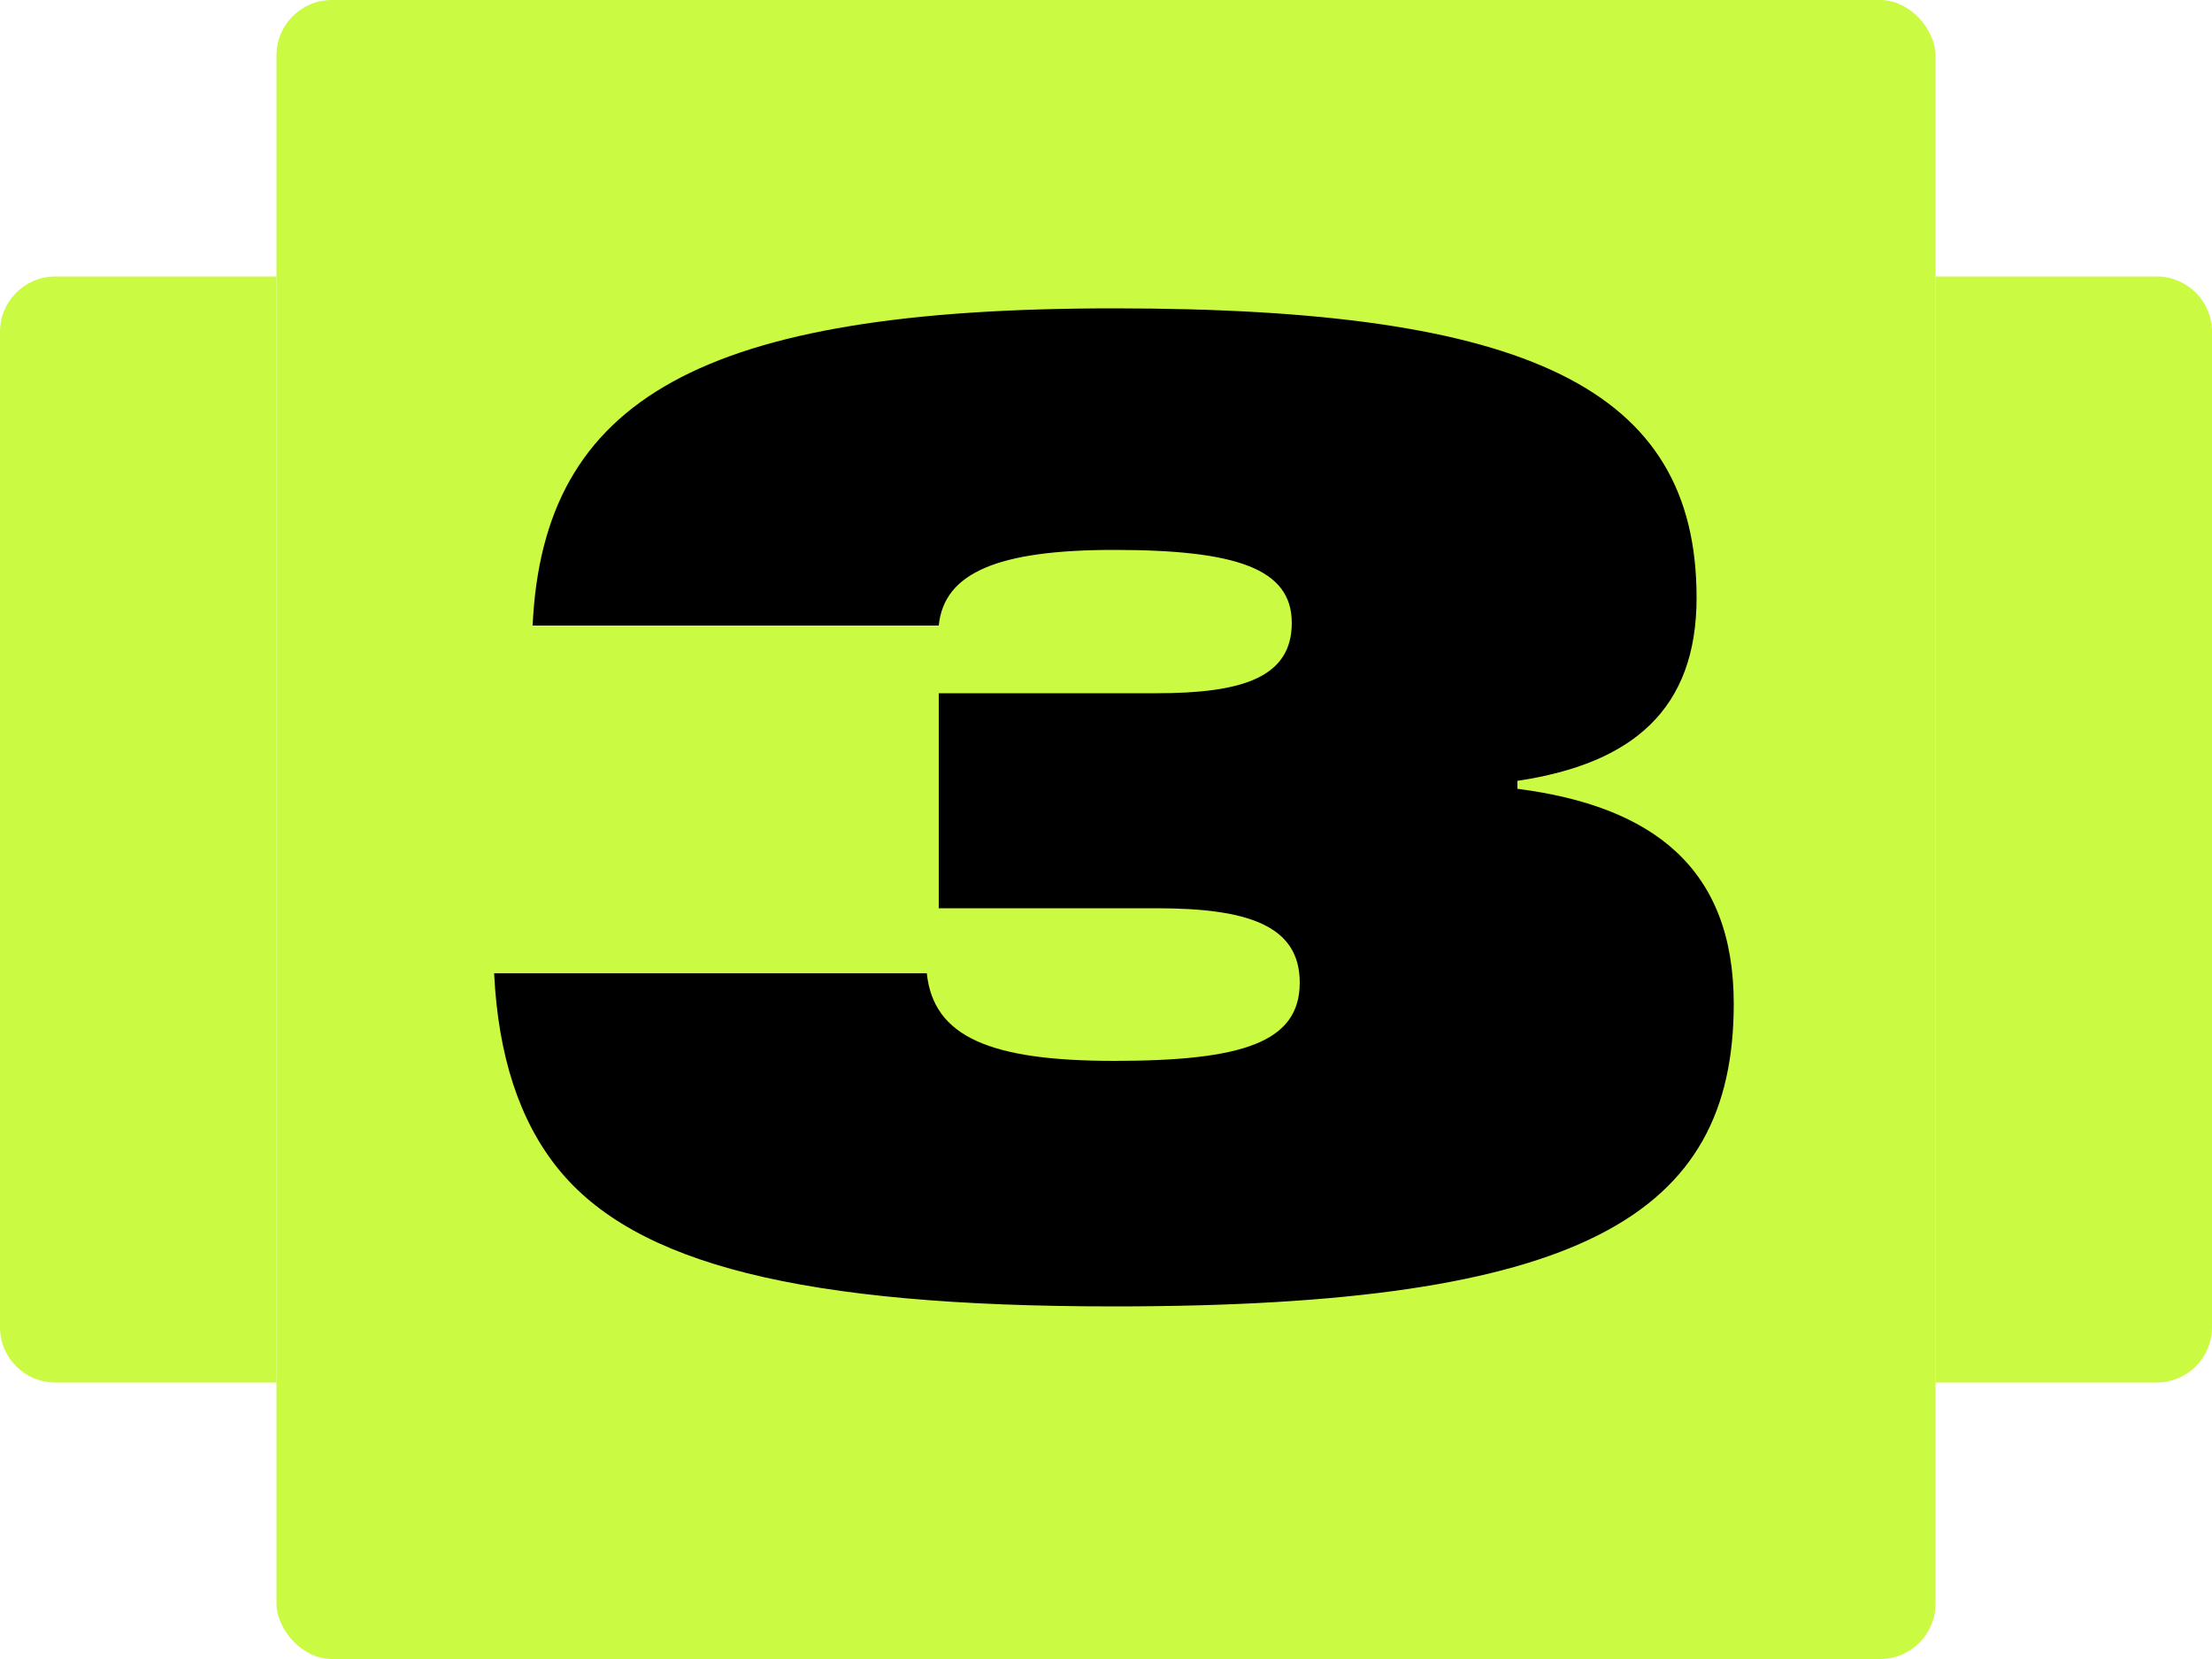
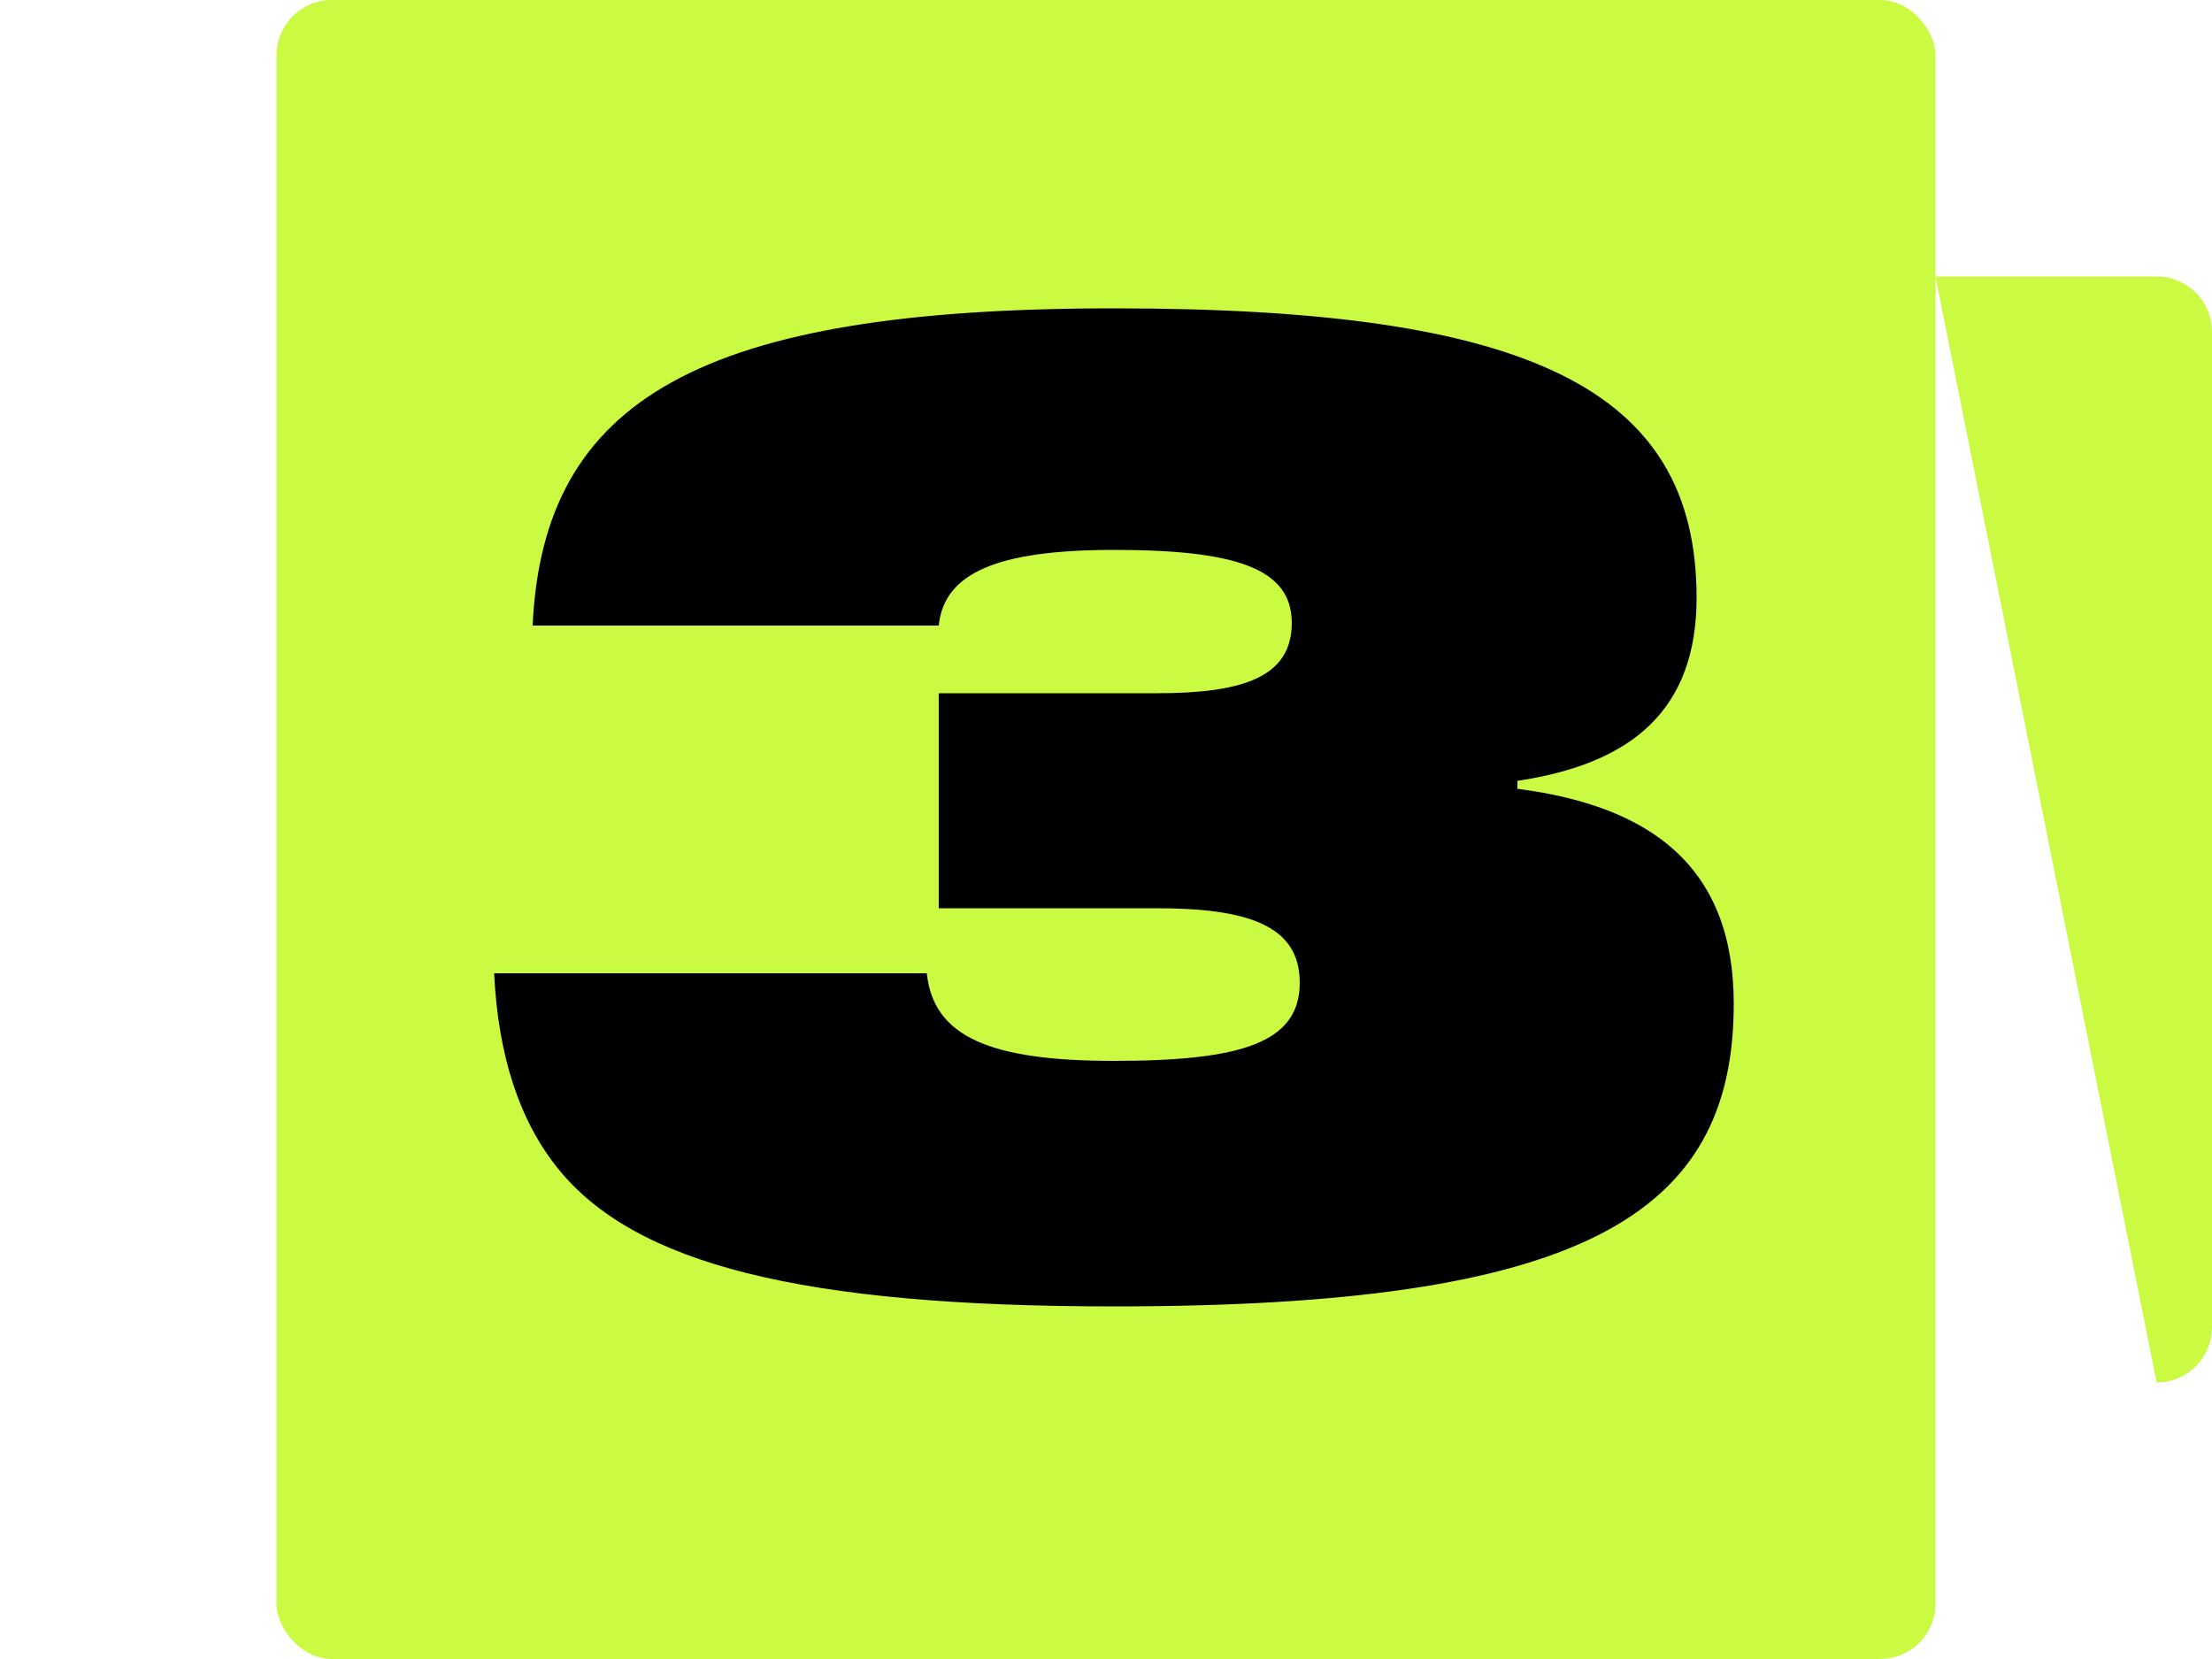
<svg xmlns="http://www.w3.org/2000/svg" width="80" height="60" viewBox="0 0 80 60" fill="none">
  <rect x="10" width="60" height="60" rx="2" fill="#CAFA41" />
  <path d="M54.879 28.24V28.528C59.727 29.152 62.703 31.36 62.703 36.304C62.703 43.984 57.183 47.248 40.287 47.248C28.959 47.248 22.959 45.712 20.175 42.256C18.783 40.528 18.015 38.176 17.871 35.2H33.519C33.759 37.504 35.823 38.368 40.287 38.368C44.943 38.368 47.007 37.696 47.007 35.536C47.007 33.472 45.135 32.848 41.823 32.848H33.951V25.072H41.823C44.943 25.072 46.719 24.496 46.719 22.528C46.719 20.56 44.703 19.888 40.287 19.888C36.111 19.888 34.143 20.704 33.951 22.624H19.263C19.647 14.416 25.359 11.152 40.287 11.152C55.263 11.152 61.359 14.032 61.359 21.616C61.359 25.648 59.055 27.616 54.879 28.24Z" fill="black" />
-   <path d="M78 10C79.105 10 80 10.895 80 12L80 48C80 49.105 79.105 50 78 50L70 50L70 10L78 10Z" fill="#CAFA41" />
-   <path d="M10 10L10 50L2 50C0.895 50 -1.70931e-06 49.105 -1.66103e-06 48L-8.74228e-08 12C-3.91405e-08 10.895 0.895 10 2 10L10 10Z" fill="#CAFA41" />
+   <path d="M78 10C79.105 10 80 10.895 80 12L80 48C80 49.105 79.105 50 78 50L70 10L78 10Z" fill="#CAFA41" />
</svg>